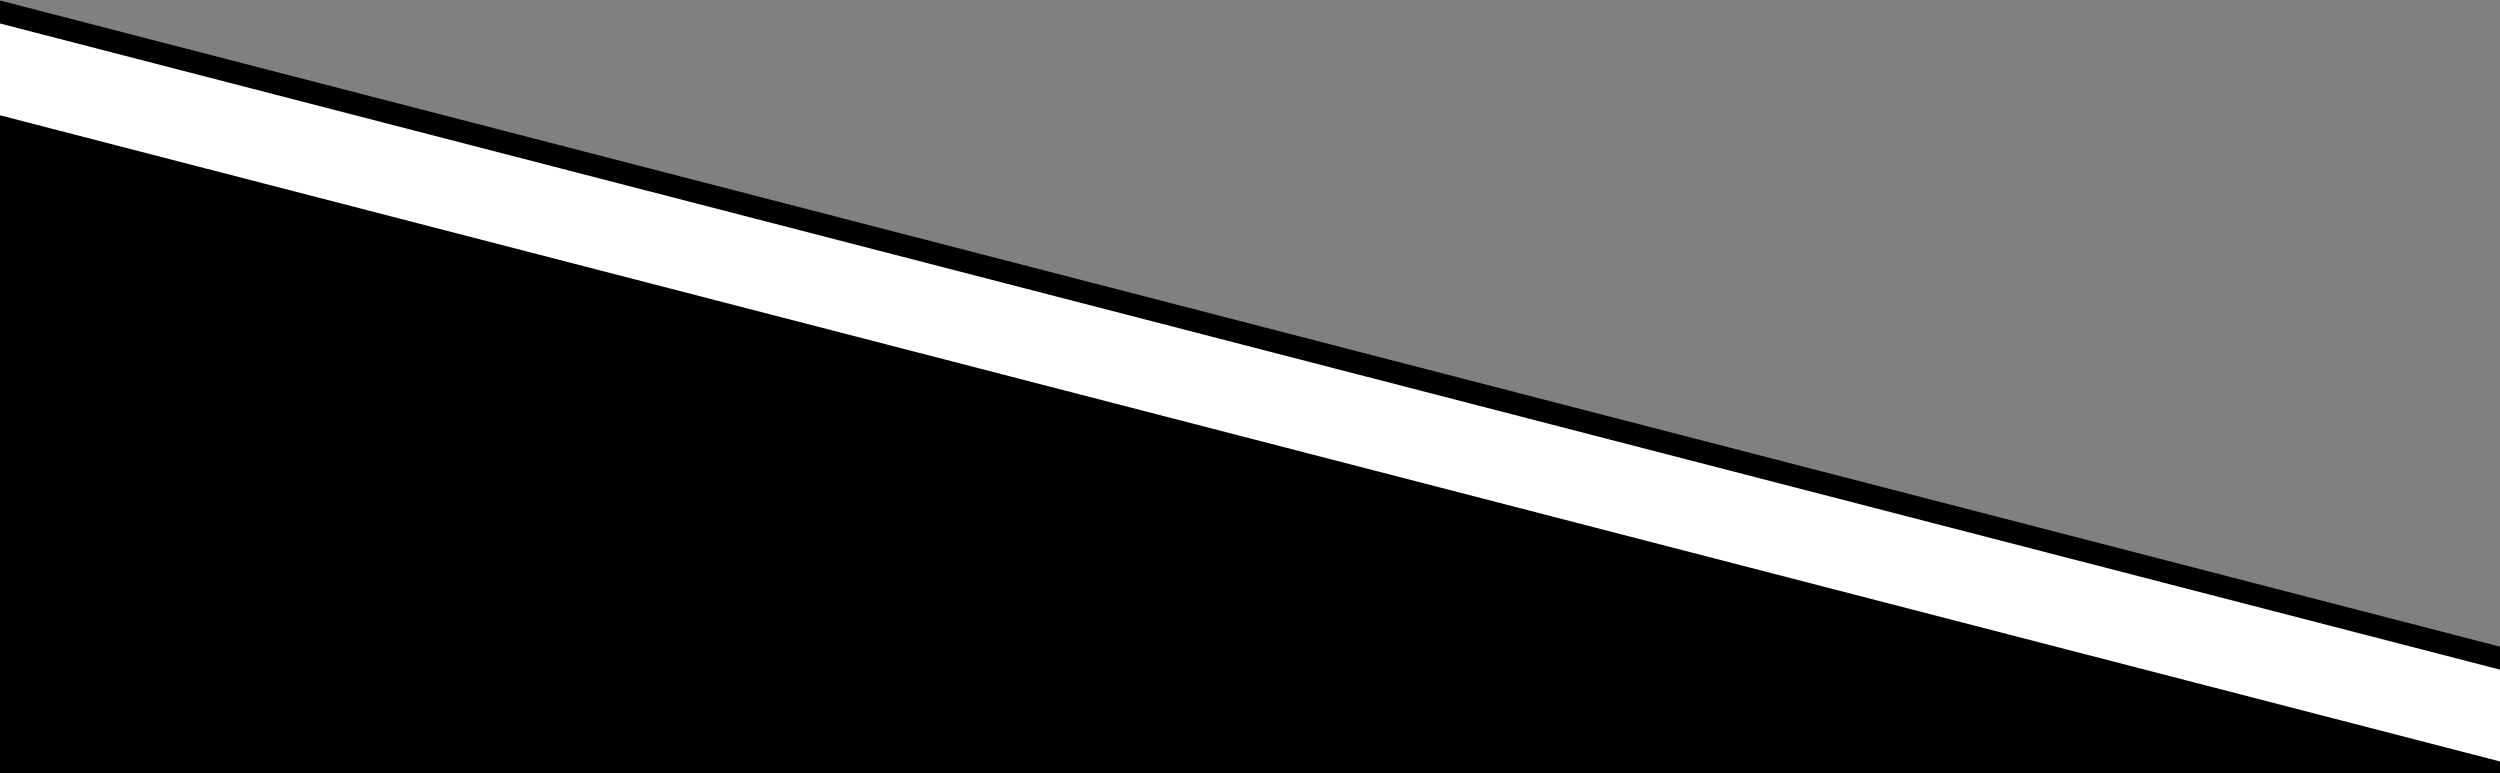
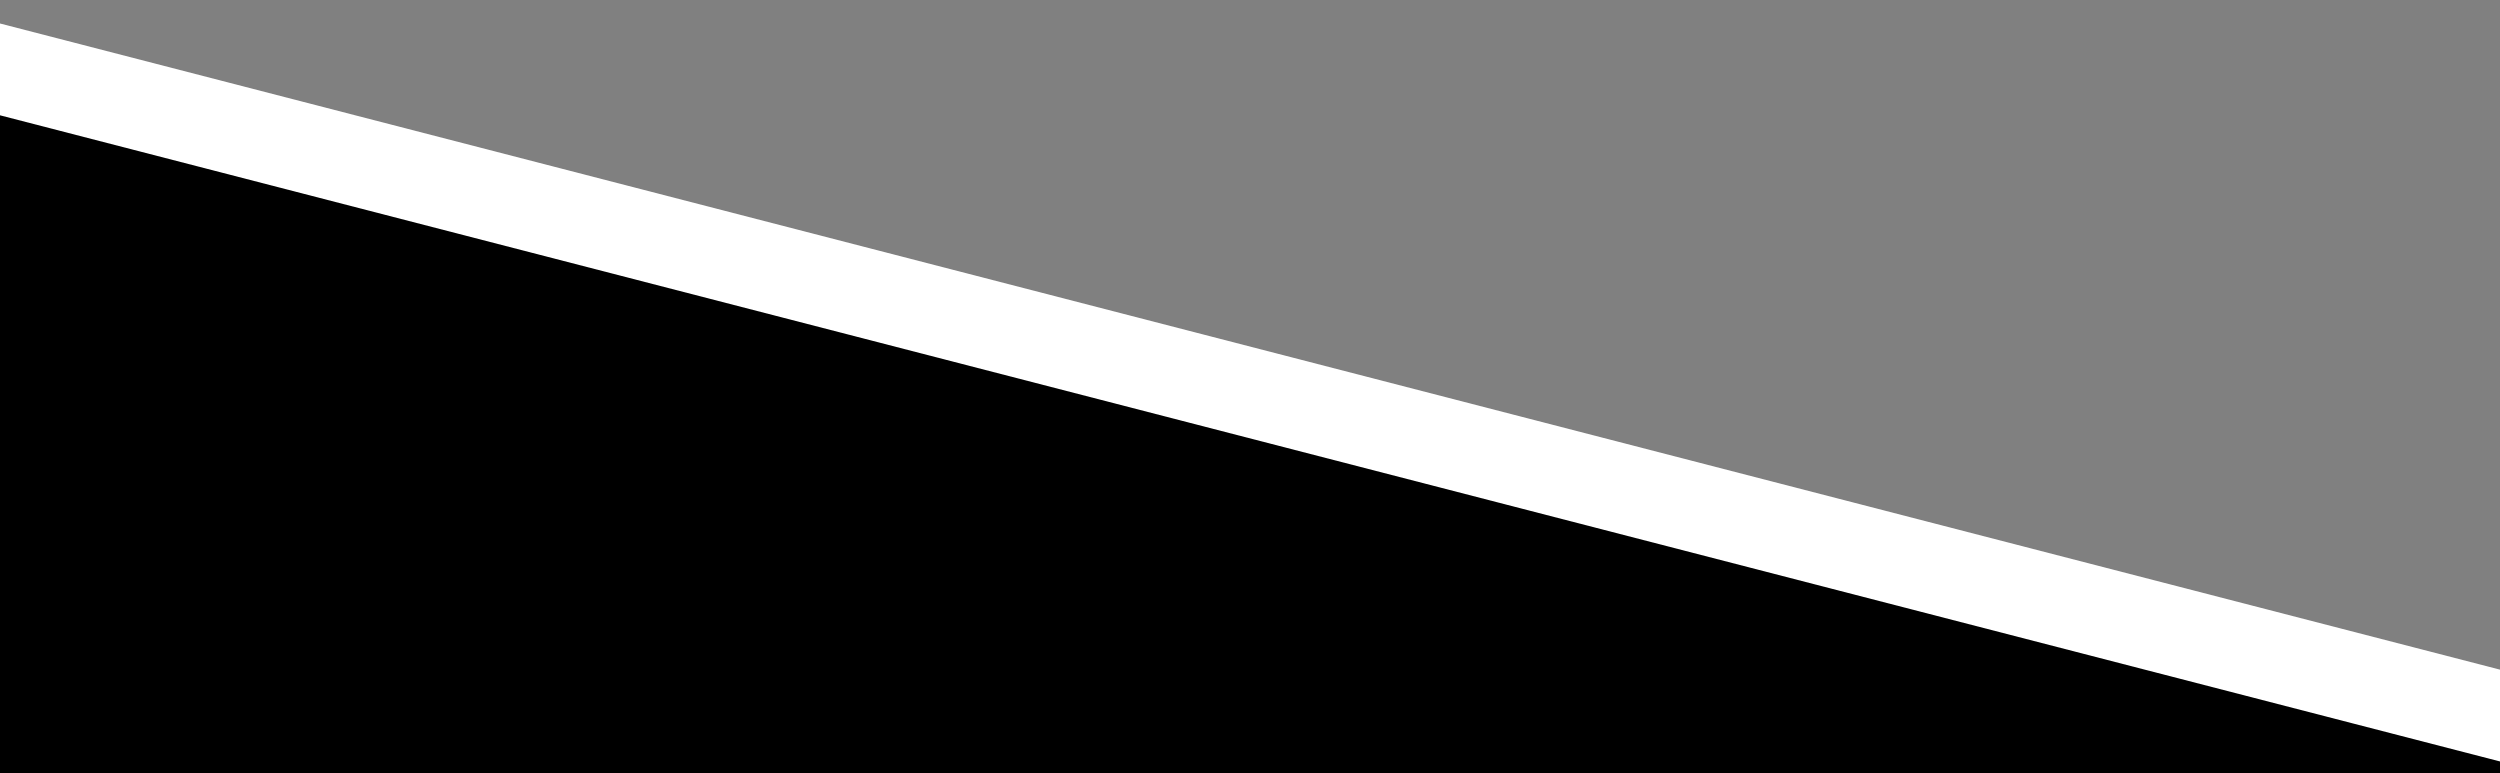
<svg xmlns="http://www.w3.org/2000/svg" id="Layer_1" data-name="Layer 1" viewBox="0 0 1125 348" preserveAspectRatio="none">
  <rect x="0" y="0" width="1125" height="348" fill="#808080" stroke="none" />
  <defs>
    <style>.cls-1,.cls-4,.cls-5{fill:none;}.cls-2{clip-path:url(#clip-path);}.cls-3{fill:#c8181a;}.cls-4{stroke:#000;stroke-width:60px;}.cls-4,.cls-5{stroke-miterlimit:10;}.cls-5{stroke:#fff;stroke-width:40px;}</style>
    <clipPath id="clip-path">
      <rect class="cls-1" width="1125" height="348" />
    </clipPath>
  </defs>
  <title>frame_bottom</title>
  <g class="cls-2">
    <polygon points="-1 30.69 1295 366.19 -1 366.19 -1 30.69" />
    <line class="cls-3" x1="-86" y1="9" x2="1214" y2="345" />
-     <line class="cls-4" x1="-86" y1="9" x2="1214" y2="345" />
    <line class="cls-5" x1="-86" y1="9" x2="1214" y2="345" />
  </g>
</svg>